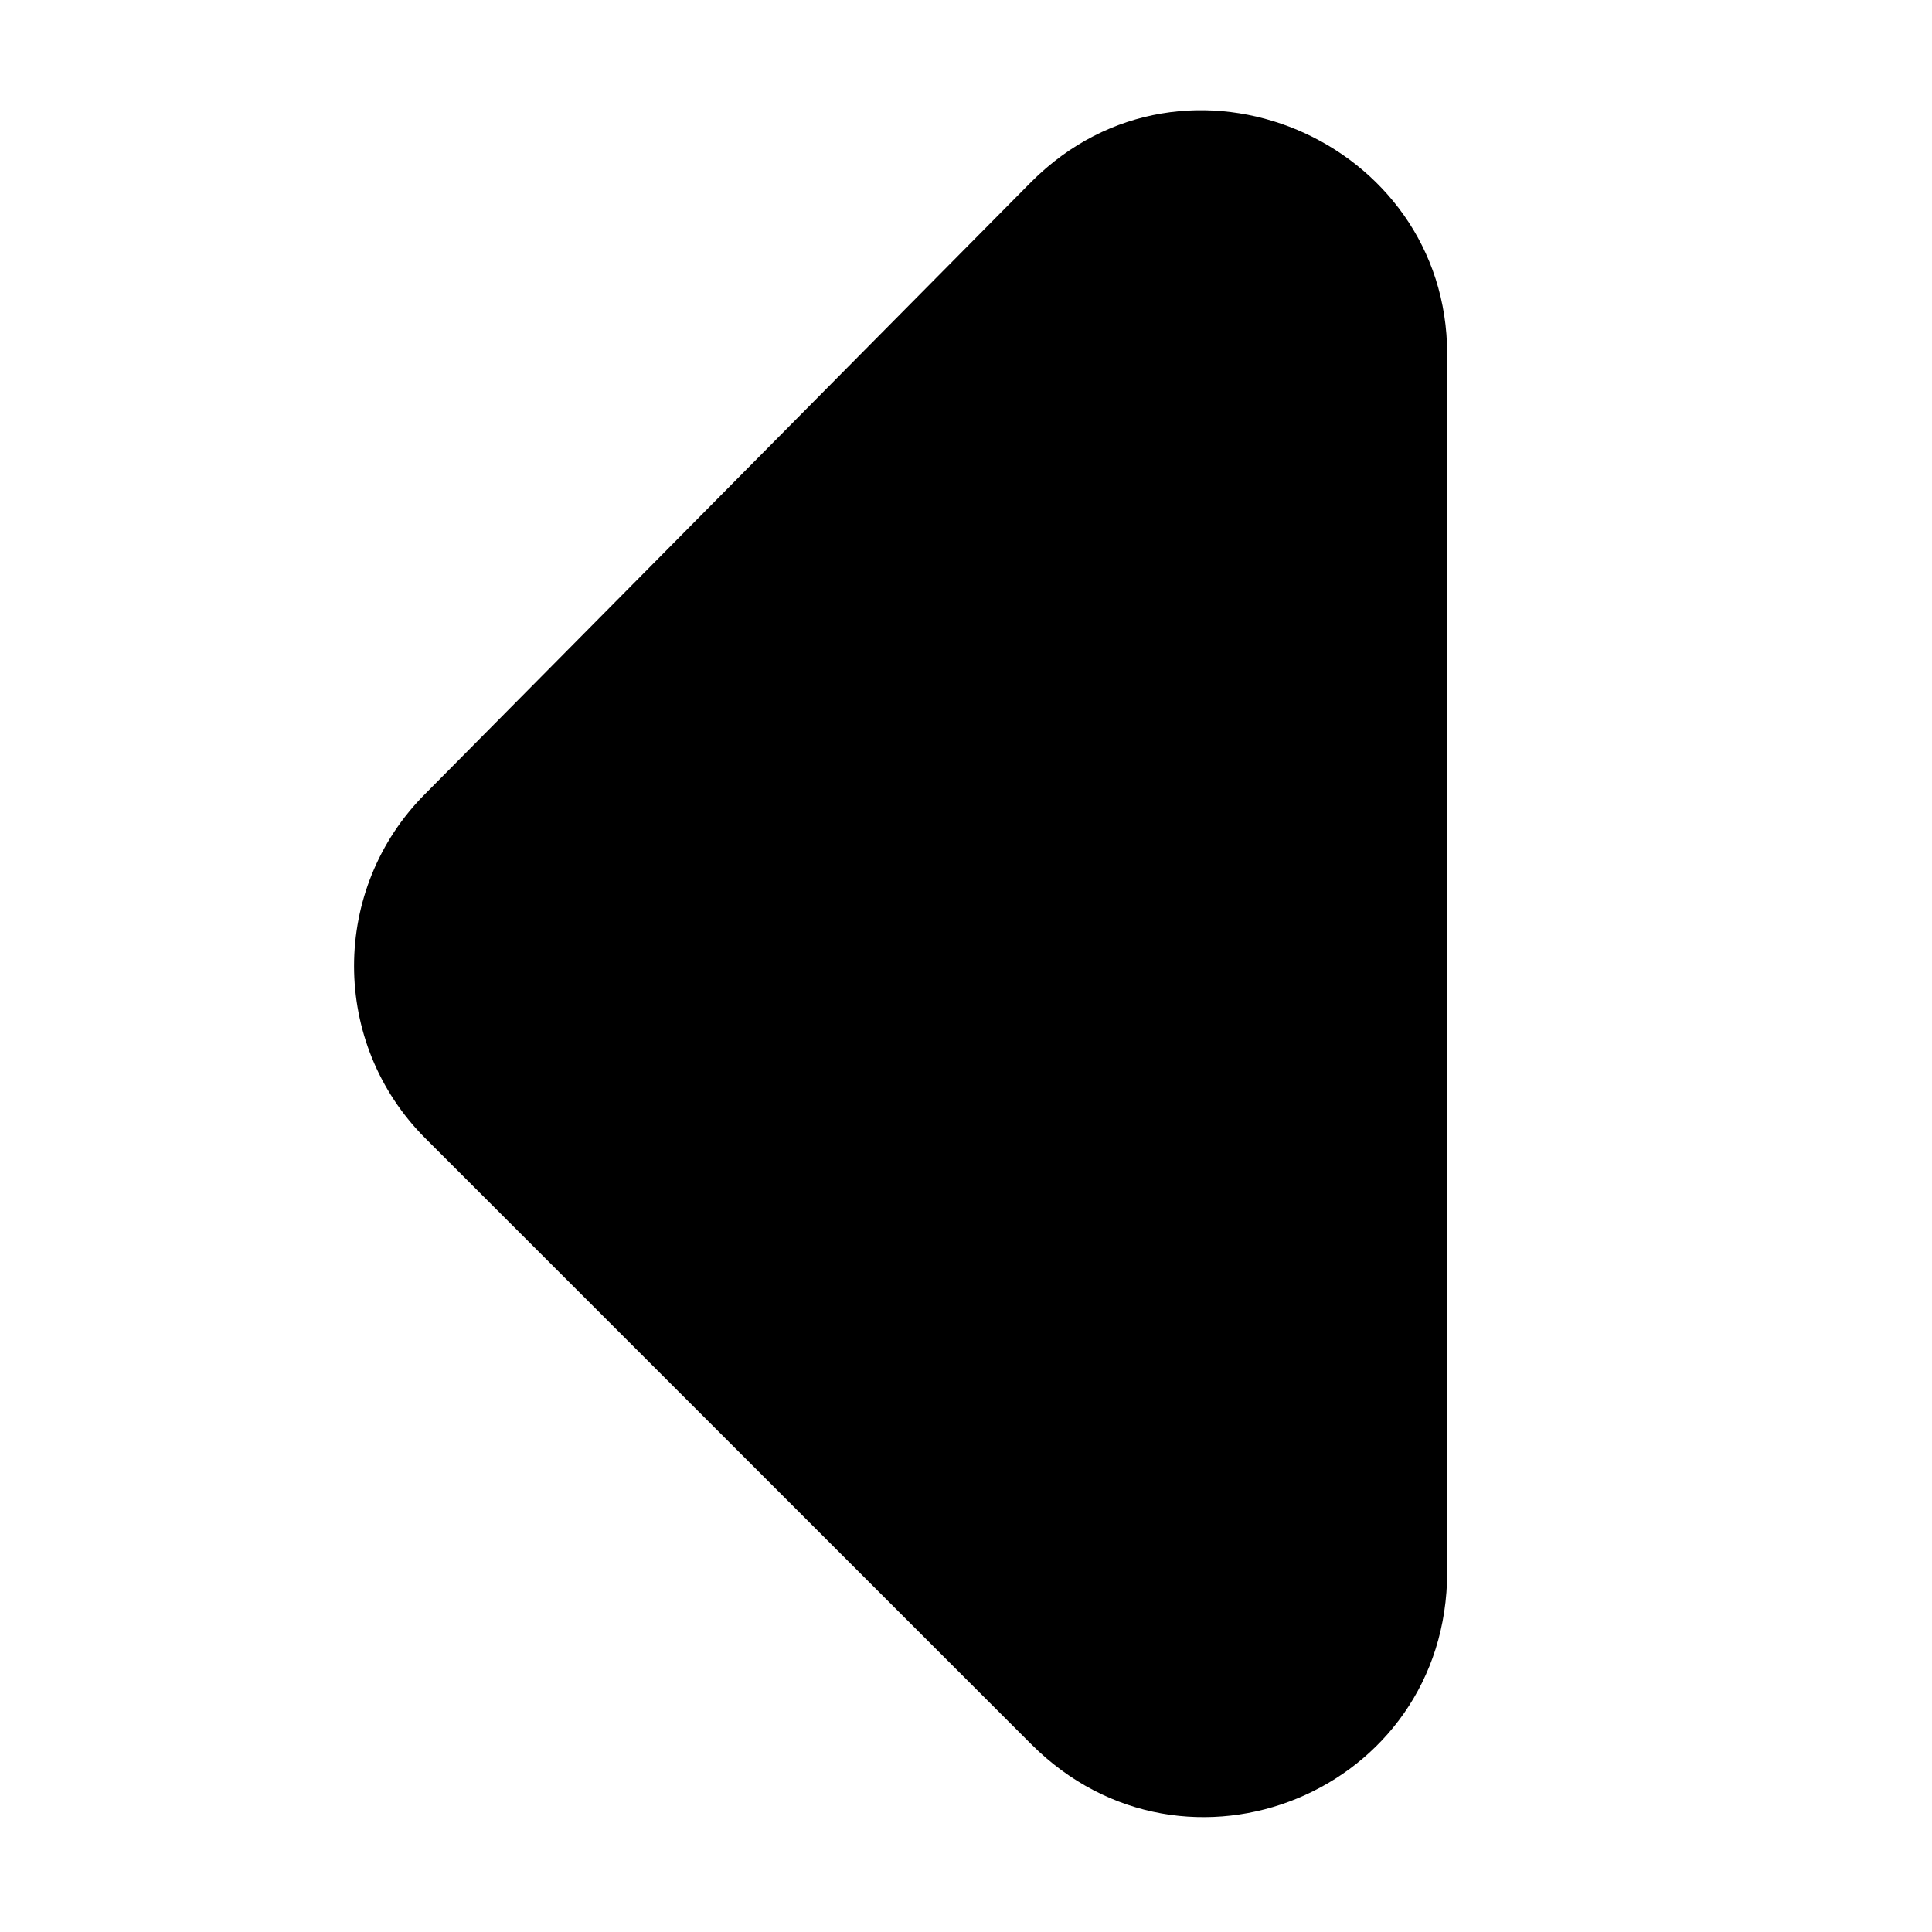
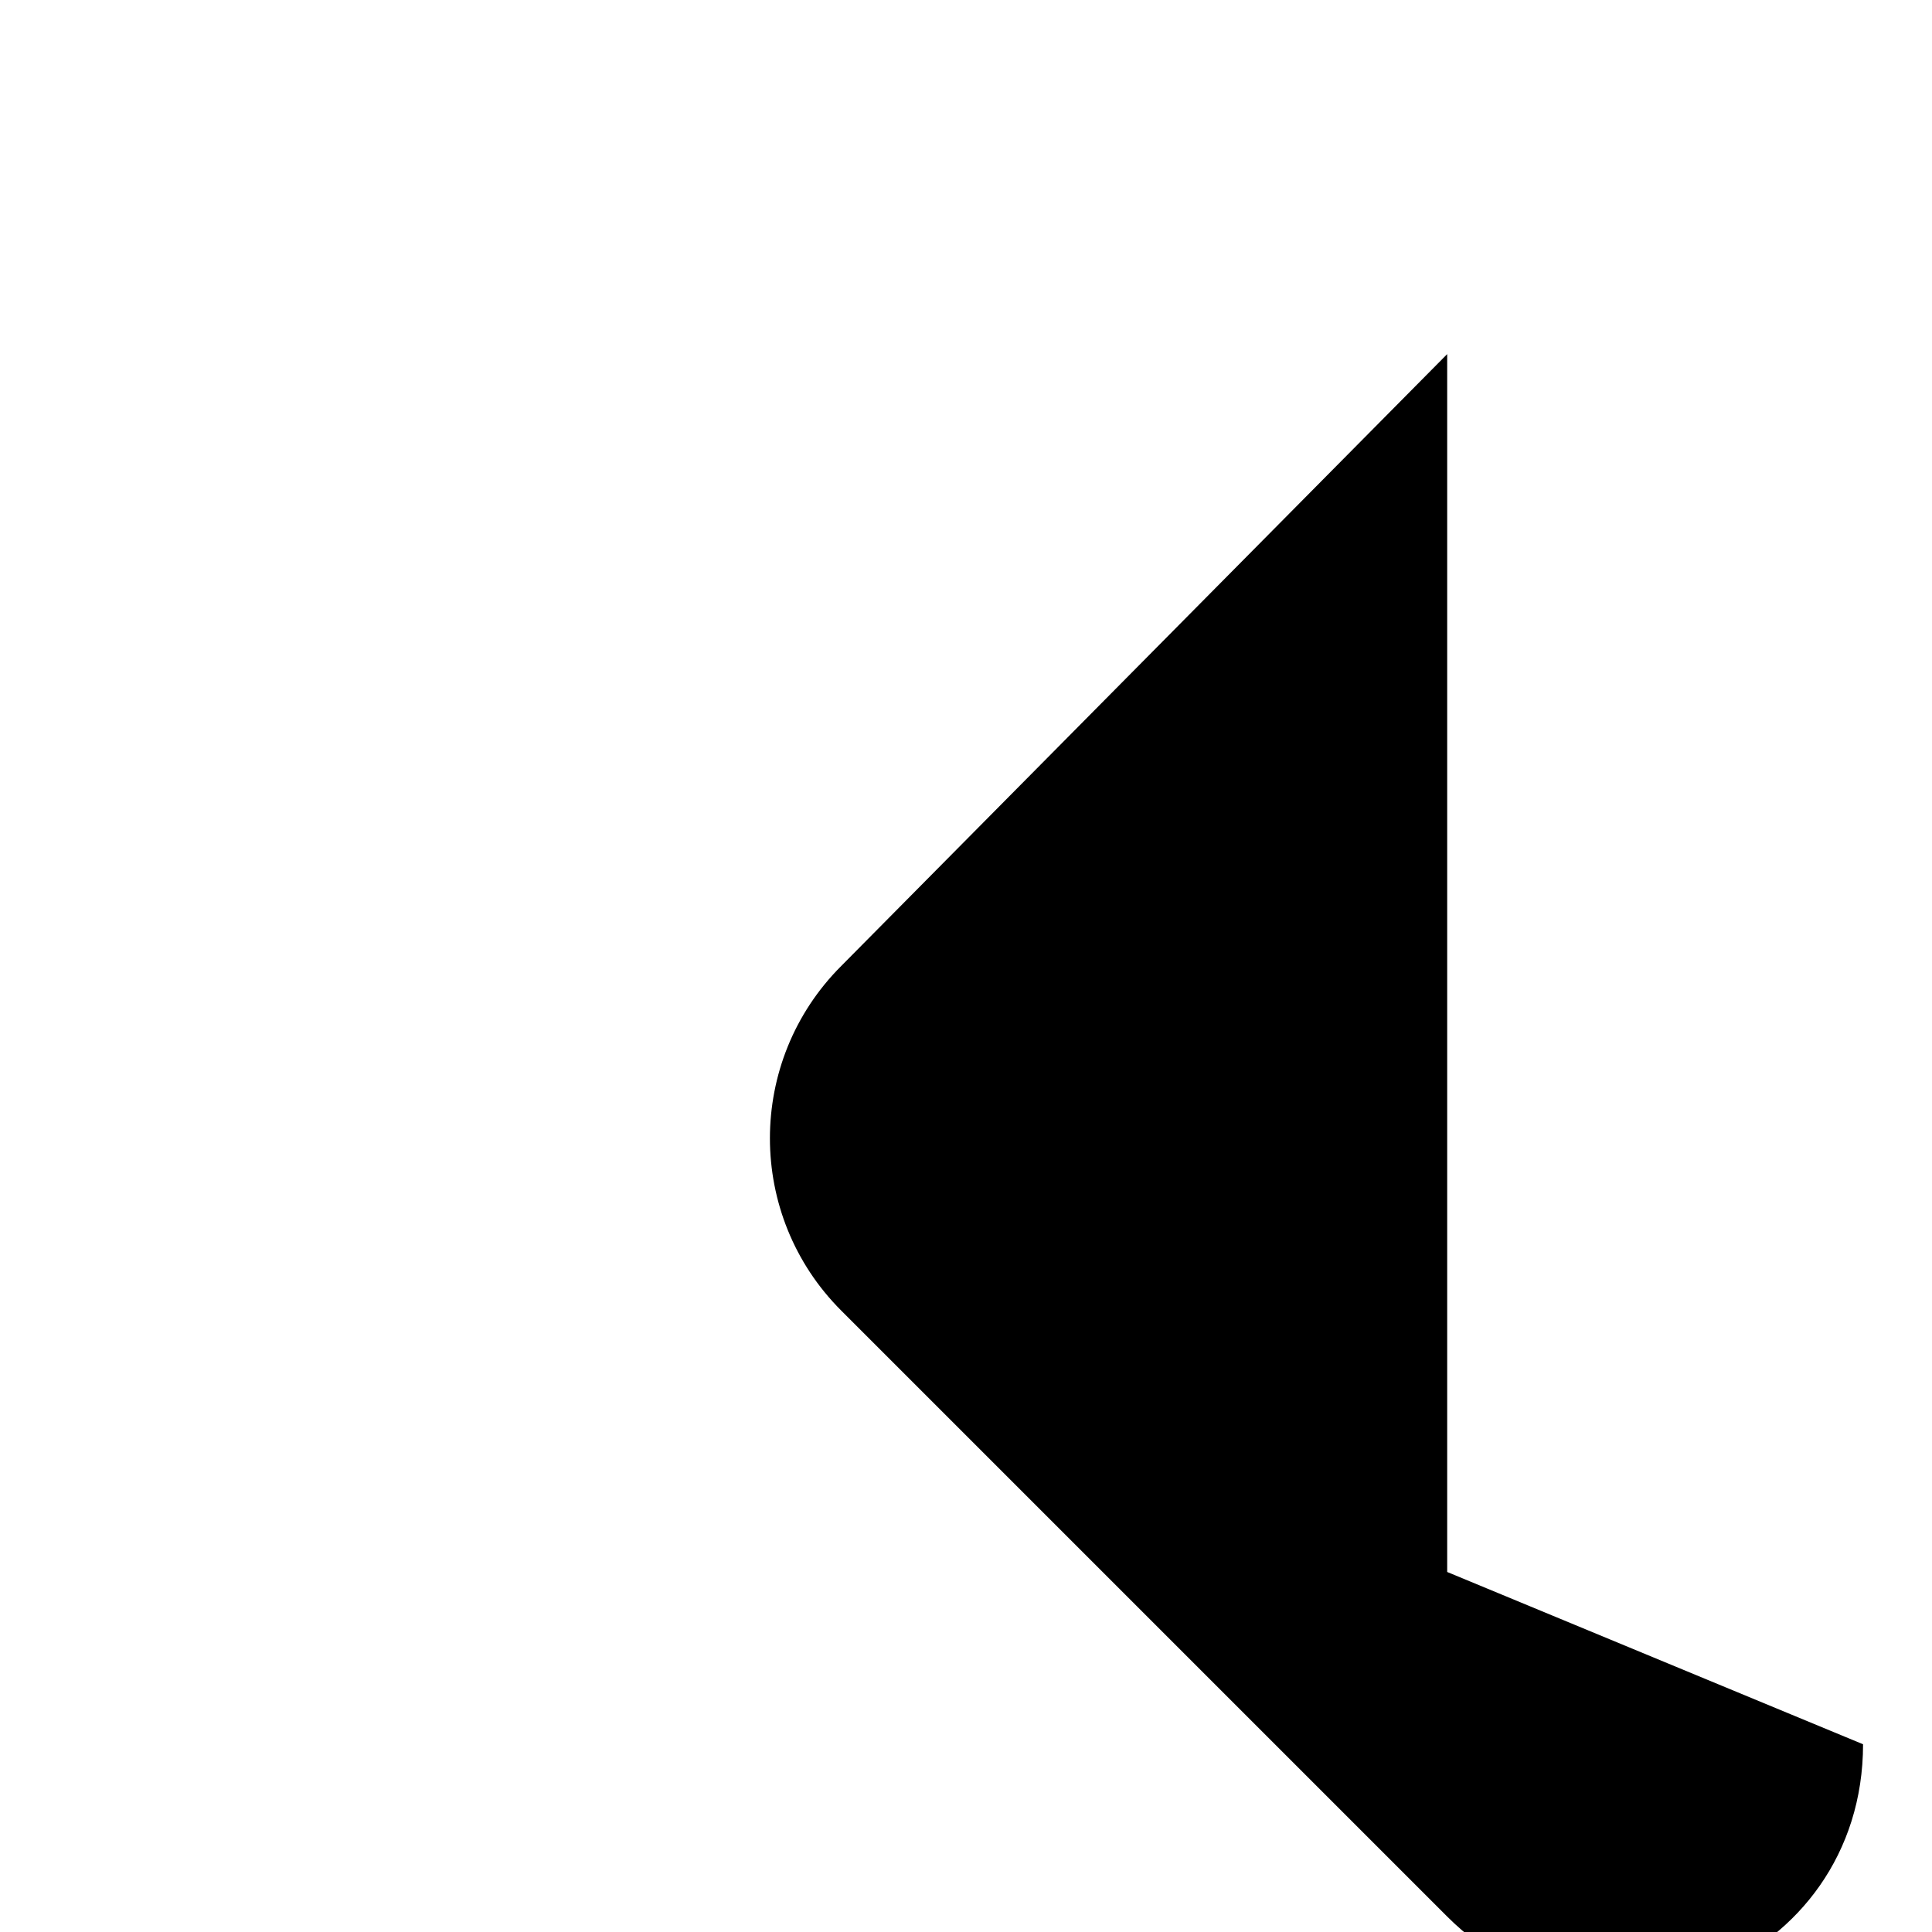
<svg xmlns="http://www.w3.org/2000/svg" fill="#000000" width="800px" height="800px" version="1.1" viewBox="144 144 512 512">
-   <path d="m527.52 560.59v-322.75c0-56.68-69.273-86.594-110.21-45.656l-160.59 162.16c-25.191 25.191-25.191 66.125 0 91.316l160.59 160.59c40.934 40.934 110.21 12.594 110.21-45.66z" />
+   <path d="m527.52 560.59v-322.75l-160.59 162.16c-25.191 25.191-25.191 66.125 0 91.316l160.59 160.59c40.934 40.934 110.21 12.594 110.21-45.66z" />
</svg>